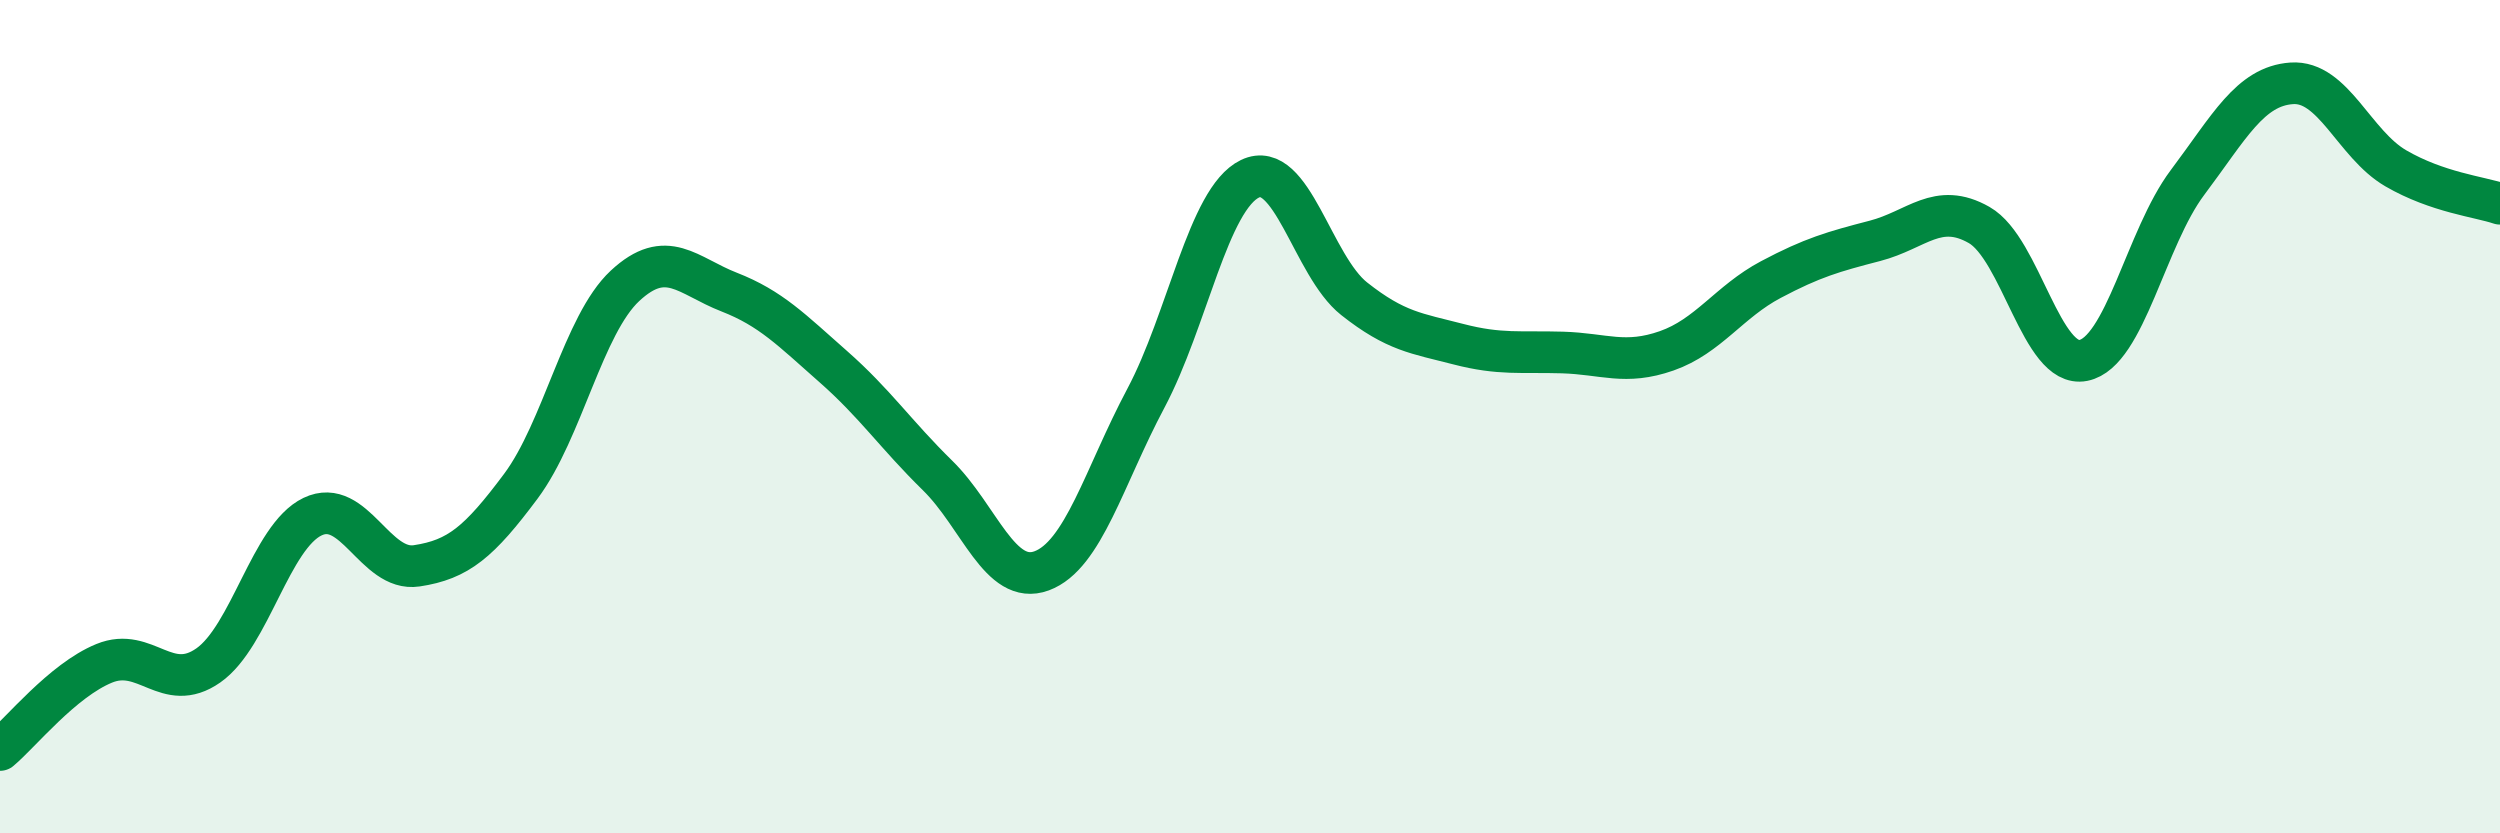
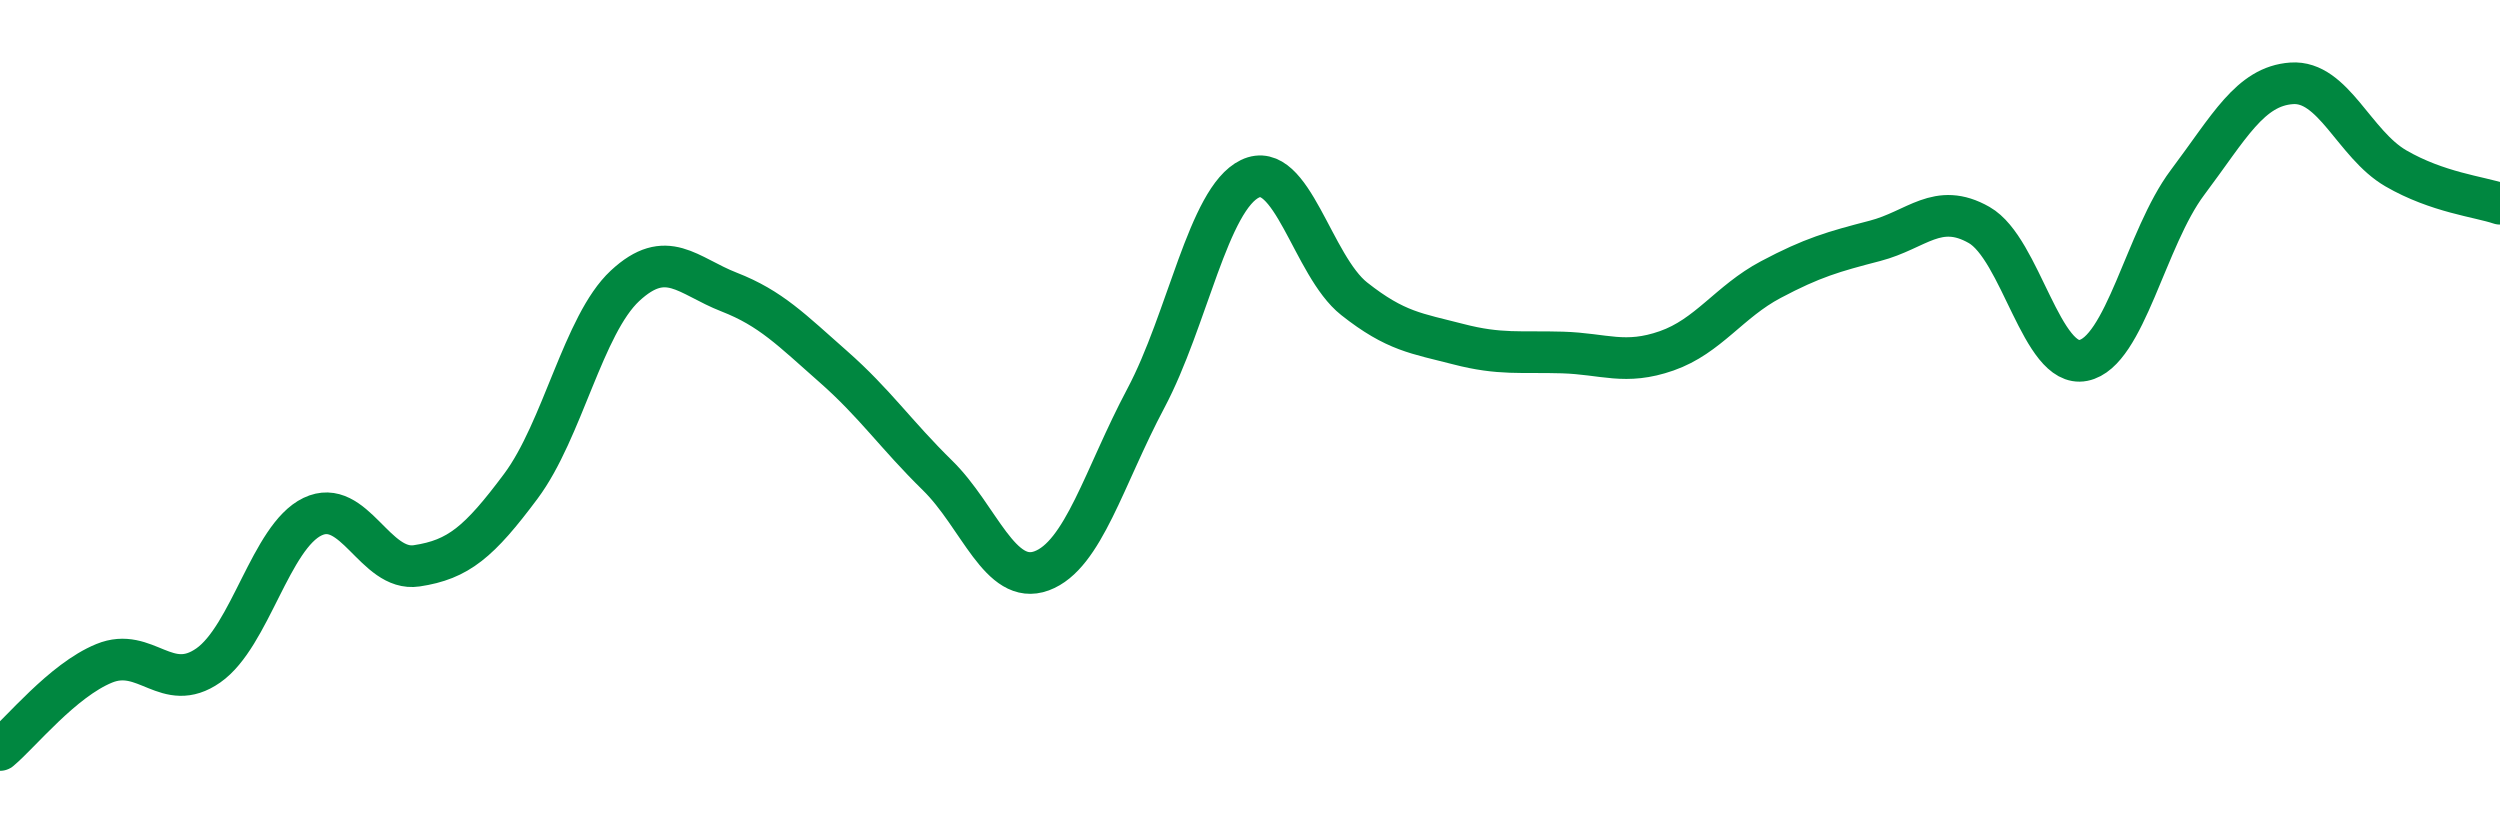
<svg xmlns="http://www.w3.org/2000/svg" width="60" height="20" viewBox="0 0 60 20">
-   <path d="M 0,18 C 0.5,17.58 1.5,16.33 2.5,15.92 C 3.5,15.51 4,16.67 5,15.97 C 6,15.27 6.5,12.88 7.5,12.4 C 8.5,11.92 9,13.73 10,13.58 C 11,13.43 11.5,13.01 12.5,11.67 C 13.5,10.33 14,7.79 15,6.86 C 16,5.93 16.5,6.62 17.5,7.01 C 18.5,7.4 19,7.92 20,8.8 C 21,9.68 21.5,10.43 22.5,11.41 C 23.5,12.39 24,14.07 25,13.7 C 26,13.33 26.5,11.44 27.5,9.56 C 28.5,7.68 29,4.77 30,4.29 C 31,3.81 31.5,6.38 32.5,7.17 C 33.5,7.96 34,8 35,8.26 C 36,8.52 36.5,8.43 37.5,8.46 C 38.5,8.49 39,8.77 40,8.42 C 41,8.07 41.5,7.24 42.5,6.71 C 43.5,6.18 44,6.04 45,5.78 C 46,5.52 46.5,4.83 47.5,5.4 C 48.5,5.97 49,8.85 50,8.65 C 51,8.45 51.5,5.71 52.5,4.38 C 53.5,3.05 54,2.07 55,2 C 56,1.93 56.5,3.46 57.5,4.04 C 58.5,4.62 59.5,4.72 60,4.89L60 20L0 20Z" fill="#008740" opacity="0.1" stroke-linecap="round" stroke-linejoin="round" />
  <path d="M 0,18 C 0.5,17.58 1.5,16.33 2.5,15.92 C 3.5,15.51 4,16.67 5,15.97 C 6,15.27 6.5,12.88 7.5,12.4 C 8.5,11.92 9,13.73 10,13.58 C 11,13.43 11.5,13.01 12.5,11.67 C 13.5,10.33 14,7.79 15,6.86 C 16,5.93 16.5,6.62 17.5,7.01 C 18.5,7.4 19,7.92 20,8.8 C 21,9.68 21.5,10.43 22.5,11.41 C 23.5,12.39 24,14.07 25,13.7 C 26,13.33 26.5,11.44 27.5,9.56 C 28.5,7.68 29,4.77 30,4.29 C 31,3.81 31.5,6.38 32.5,7.17 C 33.5,7.96 34,8 35,8.26 C 36,8.52 36.5,8.43 37.5,8.46 C 38.5,8.49 39,8.77 40,8.42 C 41,8.07 41.5,7.24 42.5,6.71 C 43.5,6.18 44,6.04 45,5.78 C 46,5.52 46.5,4.83 47.5,5.4 C 48.5,5.97 49,8.85 50,8.65 C 51,8.45 51.5,5.71 52.5,4.38 C 53.5,3.05 54,2.07 55,2 C 56,1.93 56.5,3.46 57.5,4.04 C 58.5,4.62 59.5,4.72 60,4.89" stroke="#008740" stroke-width="1" fill="none" stroke-linecap="round" stroke-linejoin="round" />
</svg>